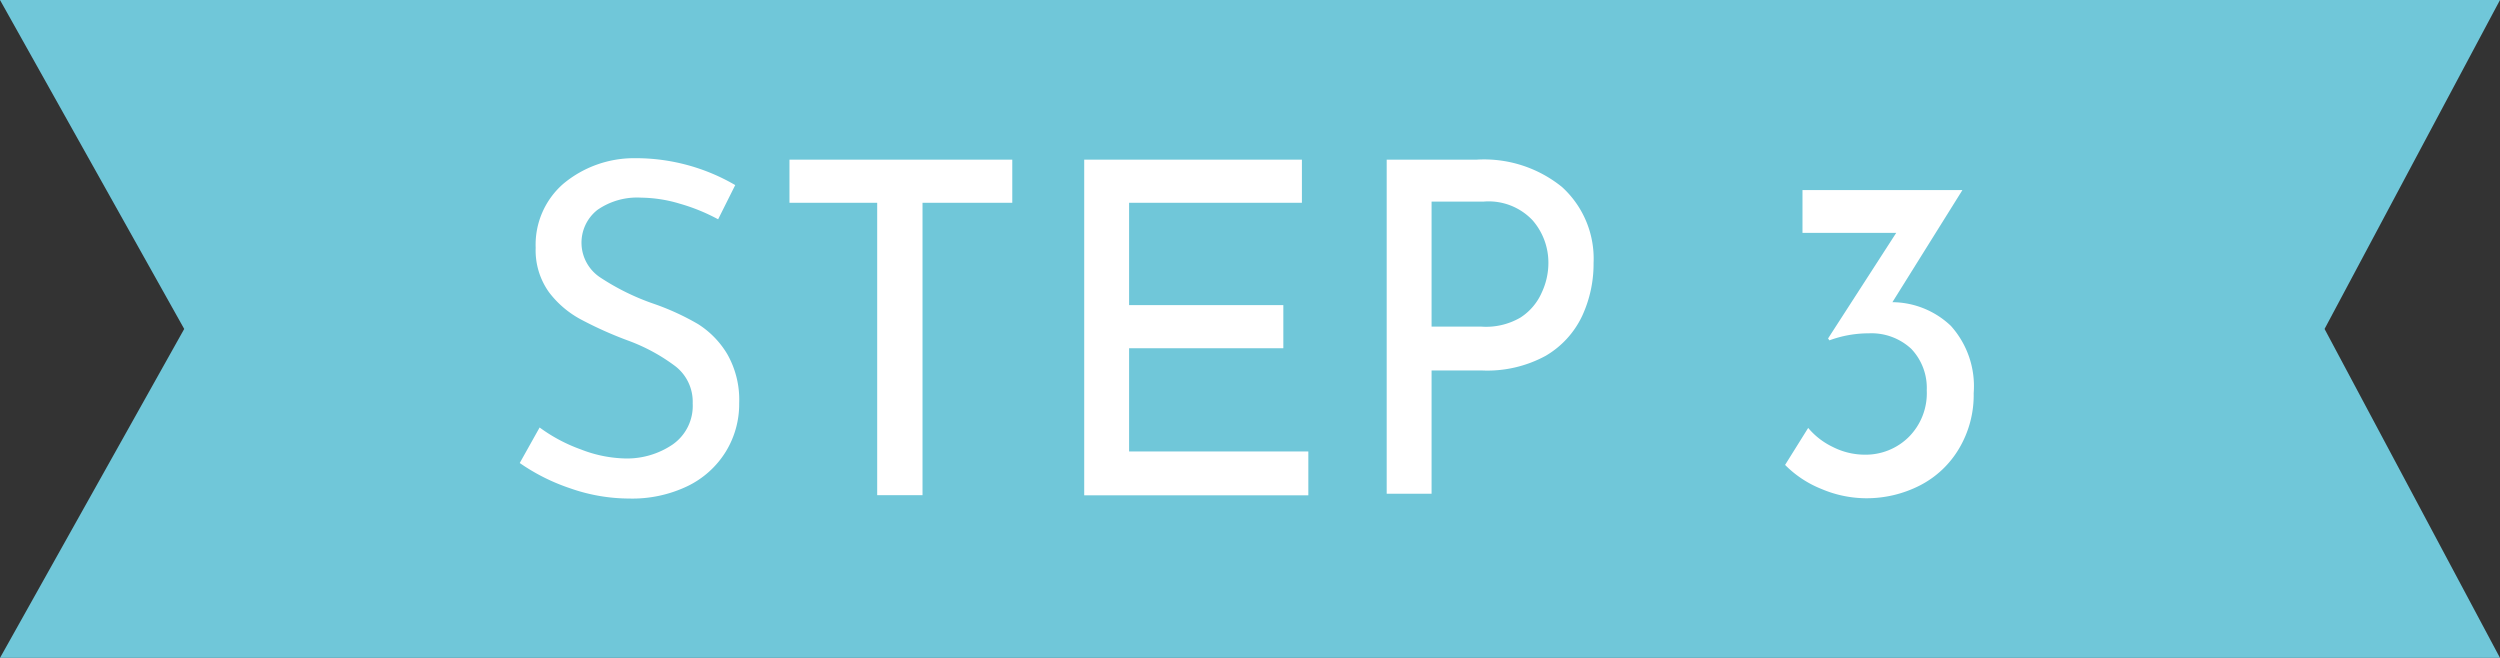
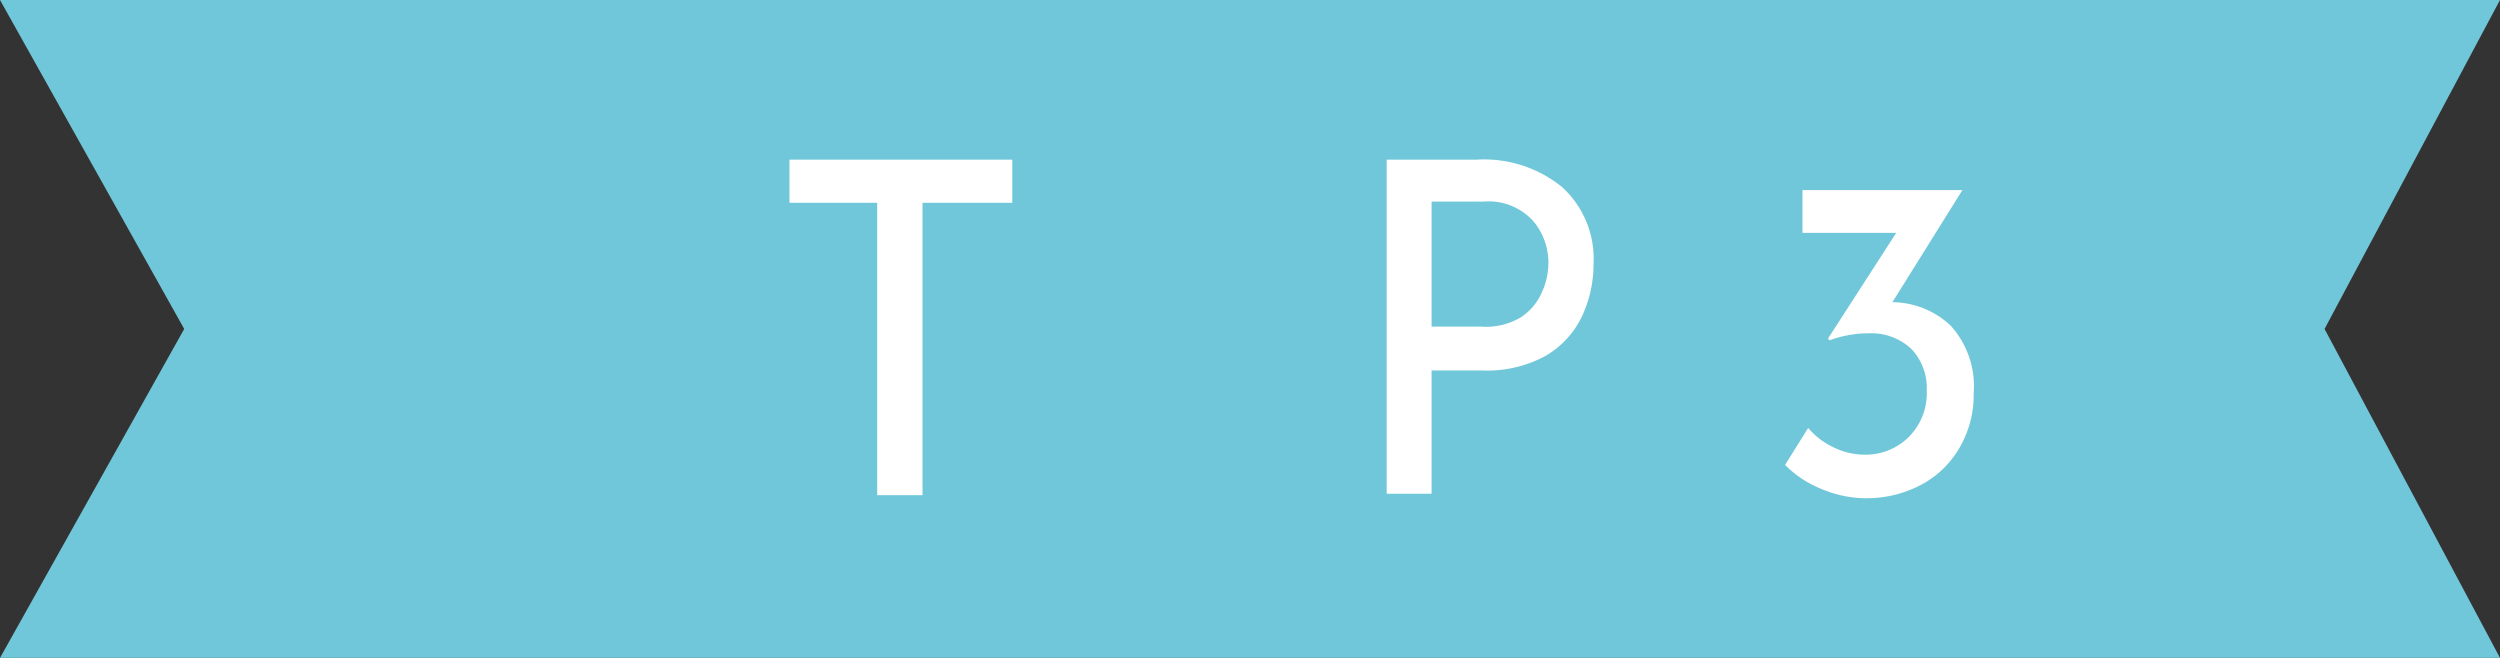
<svg xmlns="http://www.w3.org/2000/svg" viewBox="0 0 171 45">
  <rect x="0" y="0" width="171" height="45" fill="#333333" stroke="none" />
  <defs>
    <style>.cls-1{fill:#70c7d9;}.cls-2{fill:#fff;}</style>
  </defs>
  <g id="レイヤー_2" data-name="レイヤー 2">
    <g id="レイヤー_1-2" data-name="レイヤー 1">
      <polygon class="cls-1" points="171 45 0 45 12.6 22.5 0 0 171 0 159 22.5 171 45" />
-       <path class="cls-2" d="M46.49,13.93a9.43,9.43,0,0,0-2.63-.41,4.75,4.75,0,0,0-3,.84A2.85,2.85,0,0,0,41.09,19a16.17,16.17,0,0,0,3.66,1.79,17.21,17.21,0,0,1,3,1.38,6.16,6.16,0,0,1,2,2.06,6.3,6.3,0,0,1,.81,3.35,6.21,6.21,0,0,1-.92,3.32,6.28,6.28,0,0,1-2.61,2.35,8.74,8.74,0,0,1-4,.85A12.23,12.23,0,0,1,39,33.4a13.59,13.59,0,0,1-3.45-1.73l1.36-2.43a11,11,0,0,0,2.82,1.5,8.83,8.83,0,0,0,3.07.62A5.56,5.56,0,0,0,46,30.41a3.22,3.22,0,0,0,1.38-2.82,3.07,3.07,0,0,0-1.16-2.52A12.52,12.52,0,0,0,43,23.31a26.1,26.1,0,0,1-3.21-1.43A6.69,6.69,0,0,1,37.56,20a4.92,4.92,0,0,1-.92-3.06,5.52,5.52,0,0,1,1.88-4.36,7.55,7.55,0,0,1,4.9-1.76,13.5,13.5,0,0,1,6.87,1.84L49.12,15A13,13,0,0,0,46.49,13.93Z" />
      <path class="cls-2" d="M69.24,10.92v2.95H63.1v20H60v-20H54V10.92Z" />
-       <path class="cls-2" d="M89.05,10.92v2.95H77.23v7H87.78v2.95H77.23v7.06H89.49v3H74.16V10.92Z" />
      <path class="cls-2" d="M106.84,12.79A6.62,6.62,0,0,1,109,18a8.46,8.46,0,0,1-.78,3.61,6.24,6.24,0,0,1-2.5,2.73,8.35,8.35,0,0,1-4.36,1H97.92v8.43H94.85V10.92H101A8.47,8.47,0,0,1,106.84,12.79ZM104,21.72A3.88,3.88,0,0,0,105.46,20a4.76,4.76,0,0,0,.45-2,4.41,4.41,0,0,0-1.08-2.93,4.13,4.13,0,0,0-3.36-1.28H97.92v8.55h3.39A4.66,4.66,0,0,0,104,21.72Z" />
      <path class="cls-2" d="M133.44,22.29a6.17,6.17,0,0,1,1.56,4.6,7.16,7.16,0,0,1-1,3.79,6.61,6.61,0,0,1-2.67,2.52,8,8,0,0,1-3.73.88,7.85,7.85,0,0,1-3-.63,7.27,7.27,0,0,1-2.5-1.65l1.58-2.53a5,5,0,0,0,1.68,1.3,4.84,4.84,0,0,0,2.19.53,4.19,4.19,0,0,0,3-1.2,4.24,4.24,0,0,0,1.24-3.2,3.88,3.88,0,0,0-1.06-2.84,4,4,0,0,0-2.9-1.06,7.76,7.76,0,0,0-2.7.48l-.09-.13,4.66-7.22h-6.41V13h10.94l-4.79,7.67A5.86,5.86,0,0,1,133.44,22.29Z" />
    </g>
  </g>
</svg>